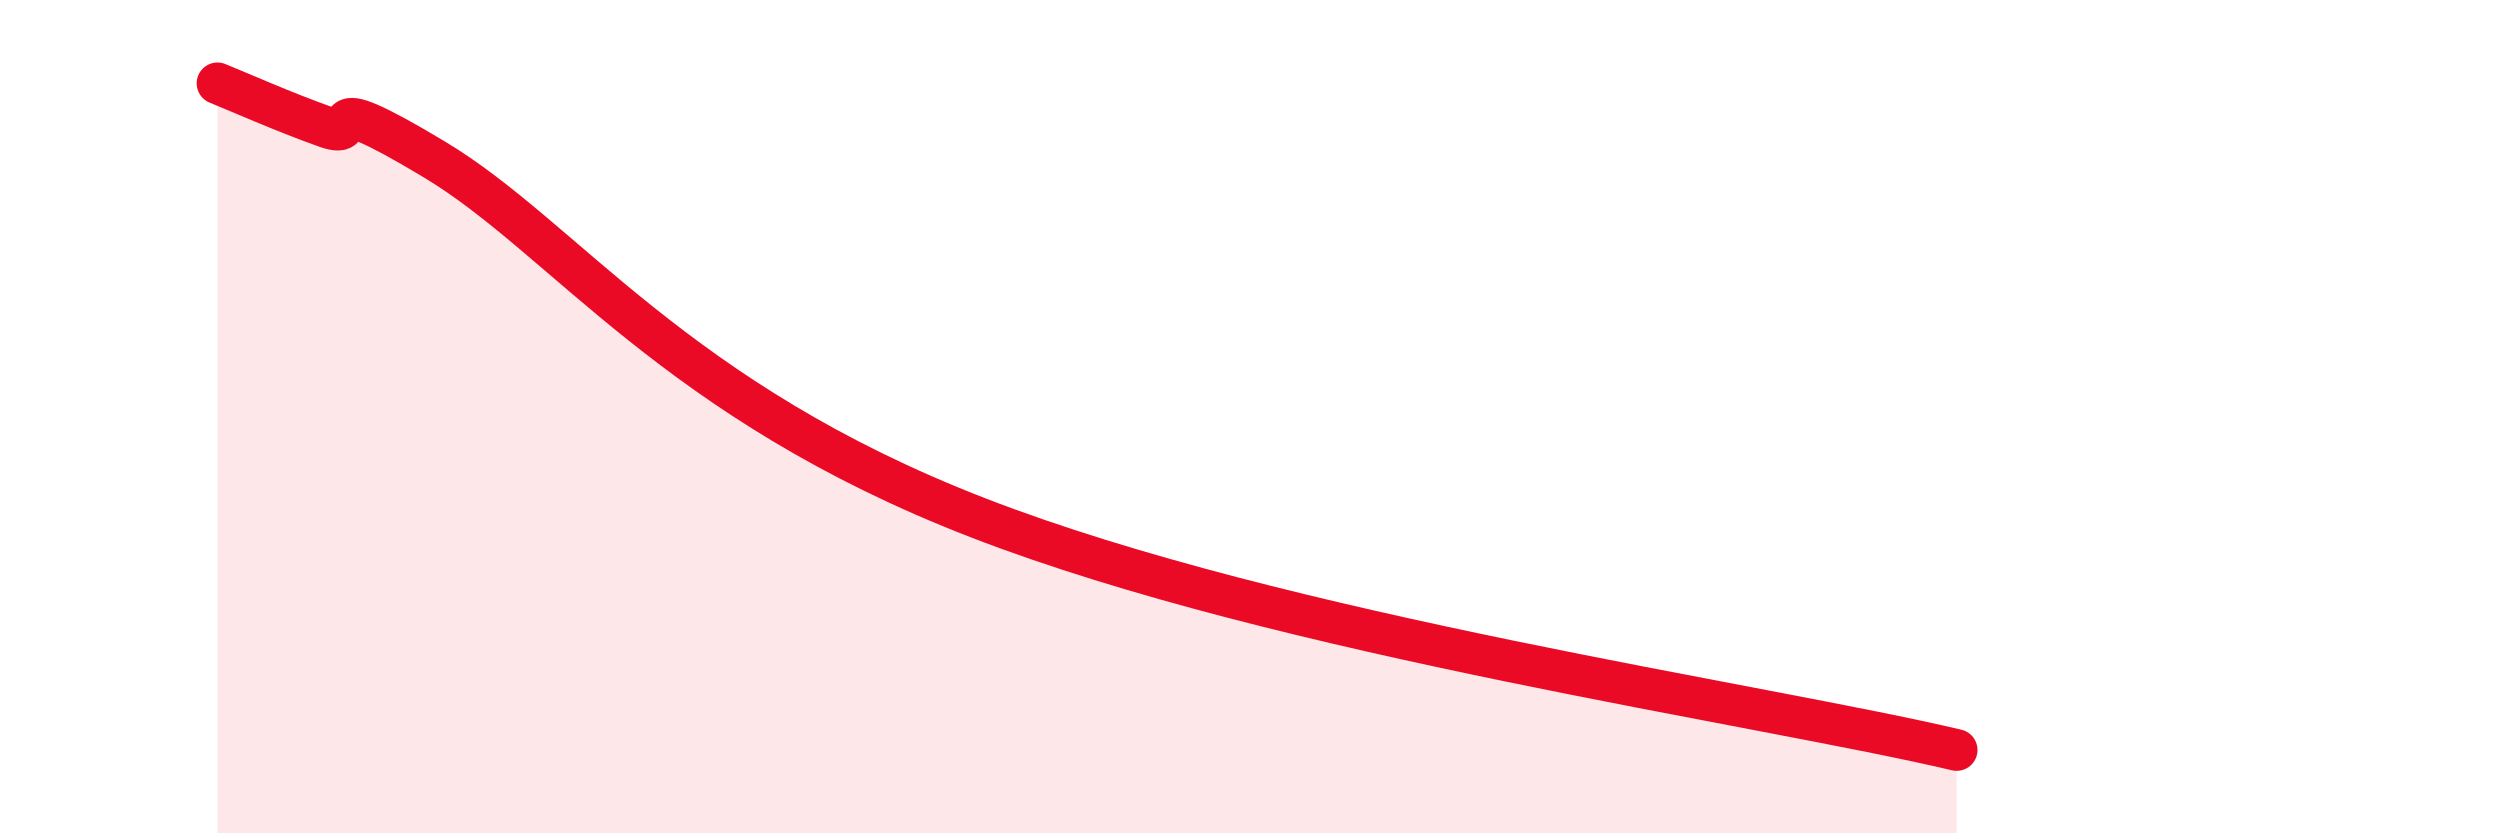
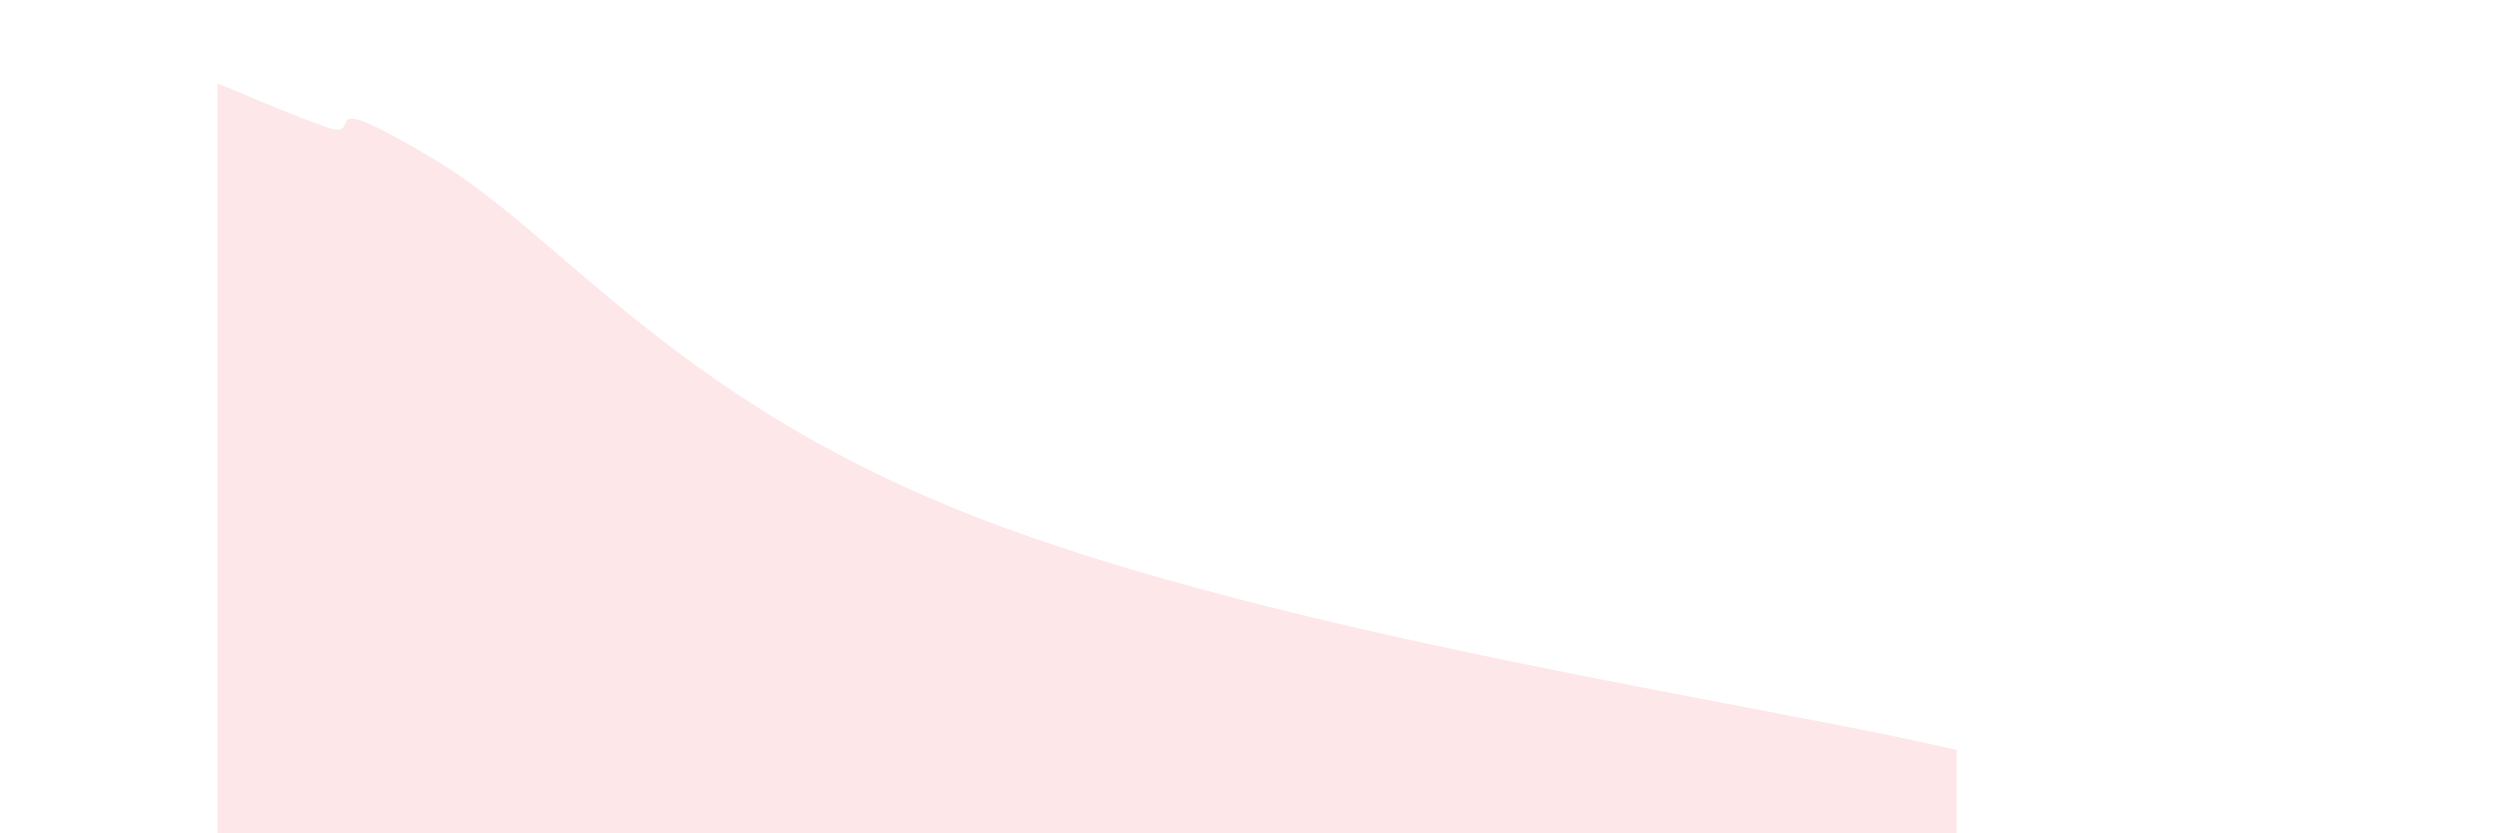
<svg xmlns="http://www.w3.org/2000/svg" width="60" height="20" viewBox="0 0 60 20">
  <path d="M 5.22,2 C 5.74,2.21 6.79,2.68 7.83,3.05 C 8.87,3.42 7.3,1.95 10.43,3.83 C 13.56,5.71 16.17,9.6 23.48,12.43 C 30.79,15.26 42.26,16.89 46.96,18L46.96 20L5.22 20Z" fill="#EB0A25" opacity="0.1" stroke-linecap="round" stroke-linejoin="round" />
-   <path d="M 5.22,2 C 5.74,2.21 6.79,2.68 7.83,3.05 C 8.87,3.42 7.3,1.95 10.43,3.83 C 13.56,5.71 16.17,9.6 23.48,12.43 C 30.79,15.26 42.26,16.89 46.96,18" stroke="#EB0A25" stroke-width="1" fill="none" stroke-linecap="round" stroke-linejoin="round" />
</svg>